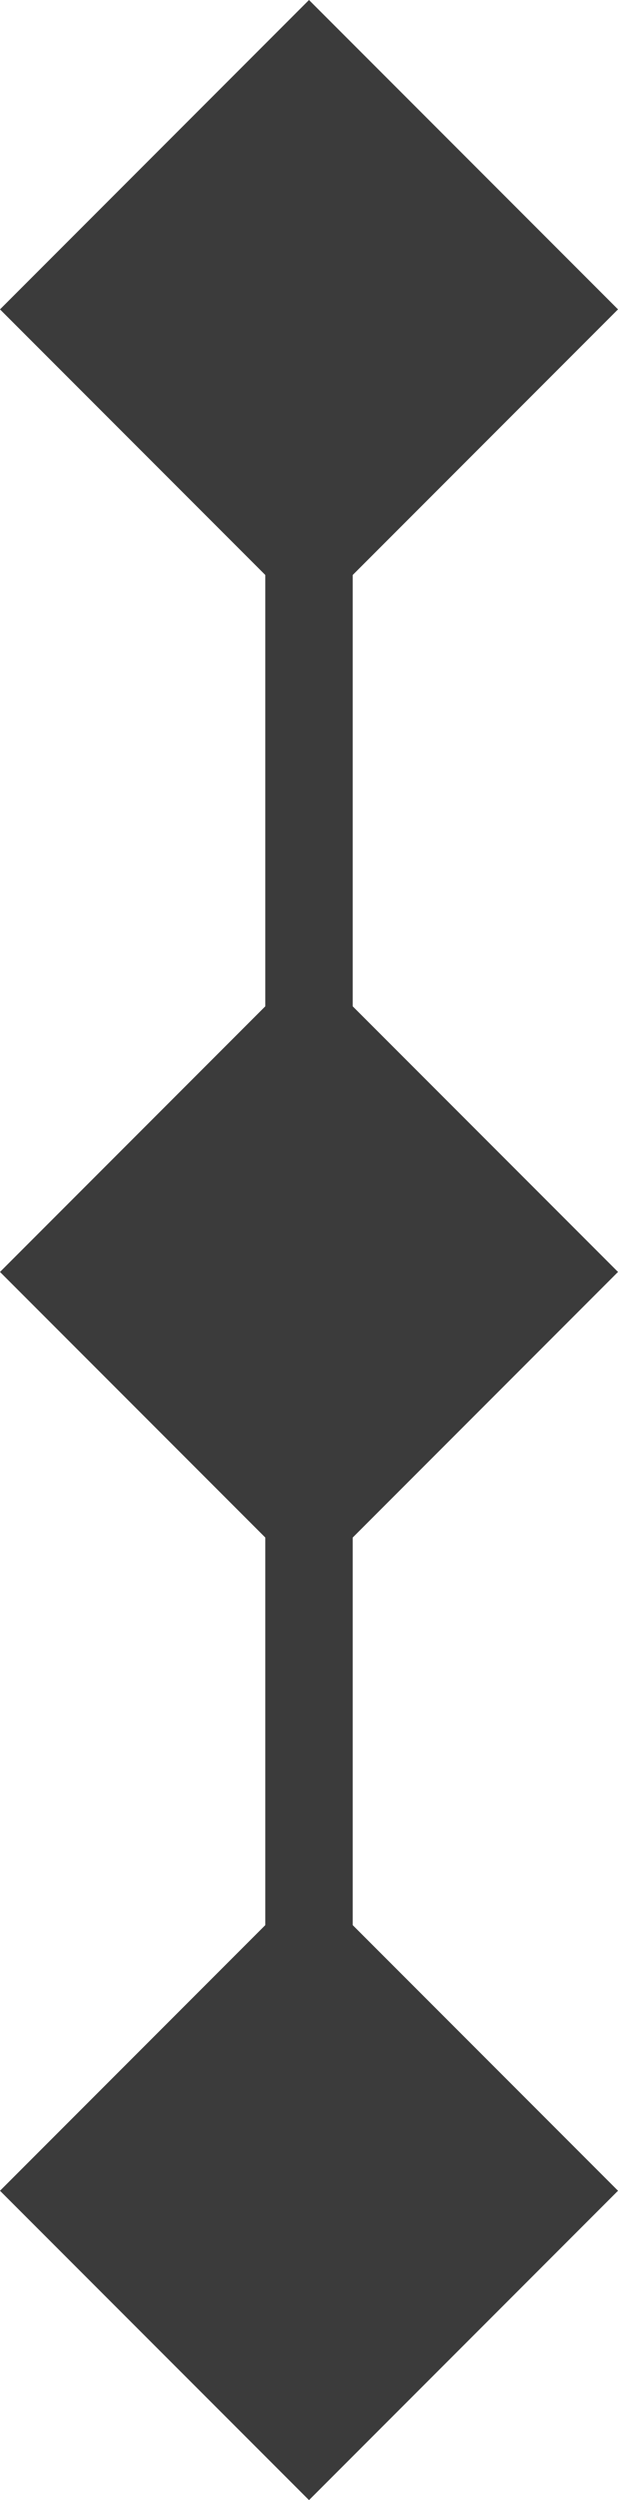
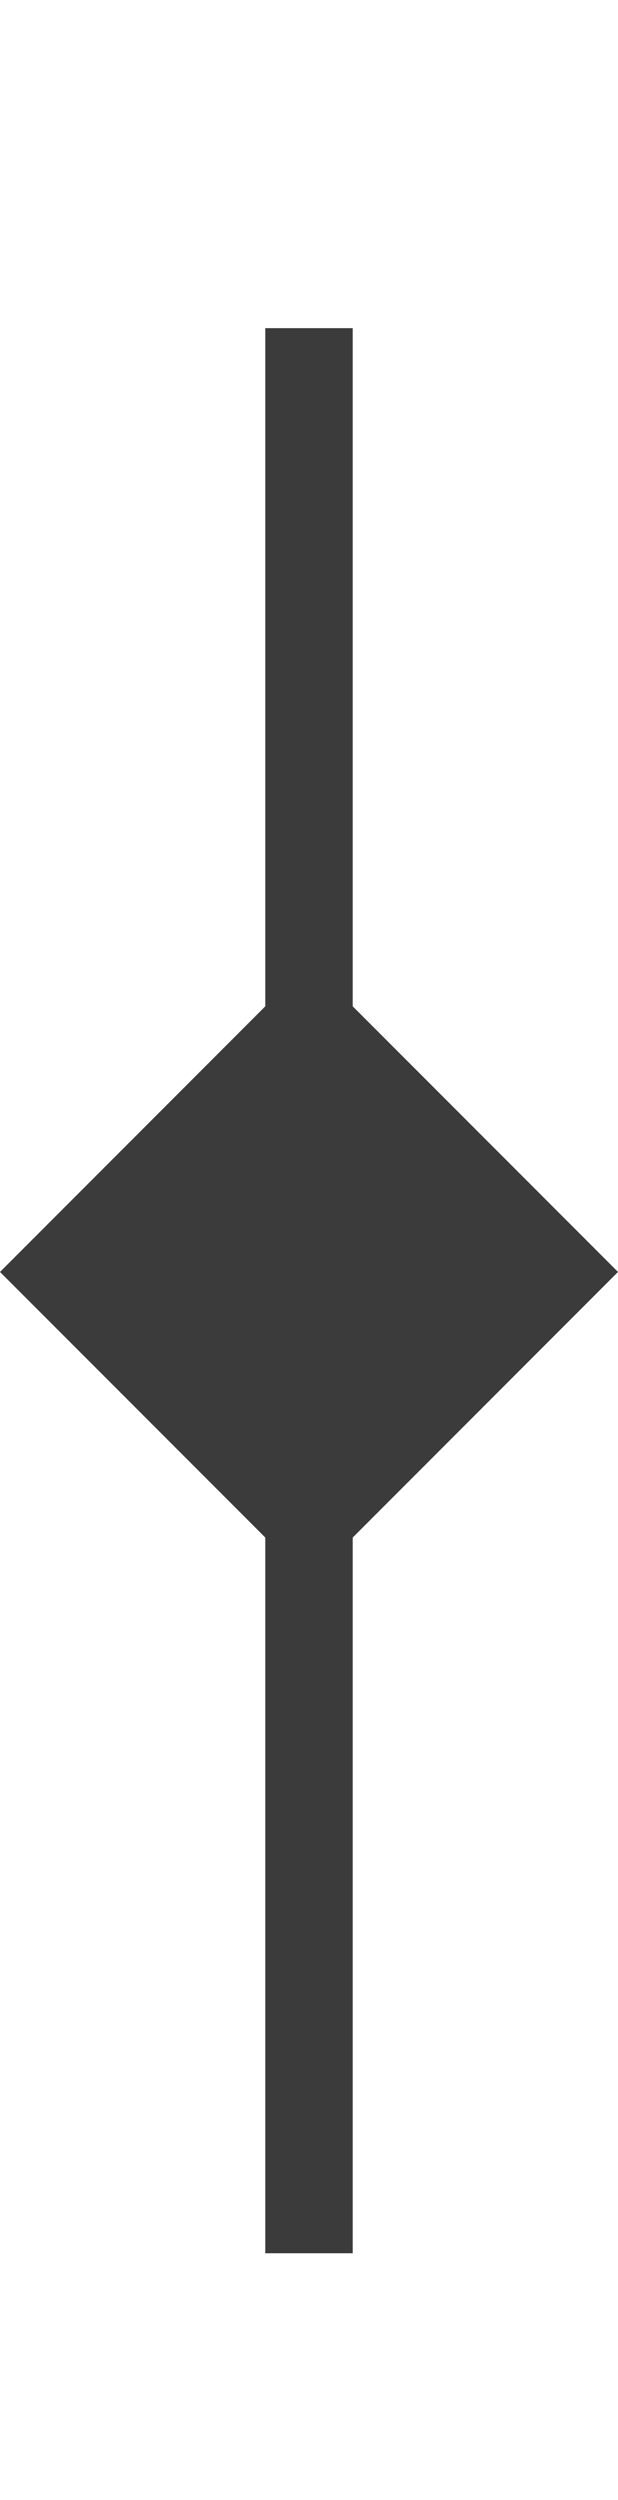
<svg xmlns="http://www.w3.org/2000/svg" width="14.142" height="57.142" viewBox="0 0 14.142 57.142">
  <g id="Groupe_86" data-name="Groupe 86" transform="translate(-130.929 -1505)">
    <path id="Tracé_13014" data-name="Tracé 13014" d="M1,44H-1V0H1Z" transform="translate(138 1512.5)" fill="#3b3b3b" />
    <g id="Groupe_36" data-name="Groupe 36" transform="translate(0 -126)">
-       <rect id="Rectangle_67" data-name="Rectangle 67" width="10" height="10" transform="translate(138 1674) rotate(44.999)" fill="#3b3b3b" />
      <rect id="Rectangle_127" data-name="Rectangle 127" width="10" height="10" transform="translate(138 1653) rotate(44.999)" fill="#3b3b3b" />
-       <rect id="Rectangle_128" data-name="Rectangle 128" width="10" height="10" transform="translate(138 1631) rotate(44.999)" fill="#3b3b3b" />
    </g>
  </g>
</svg>